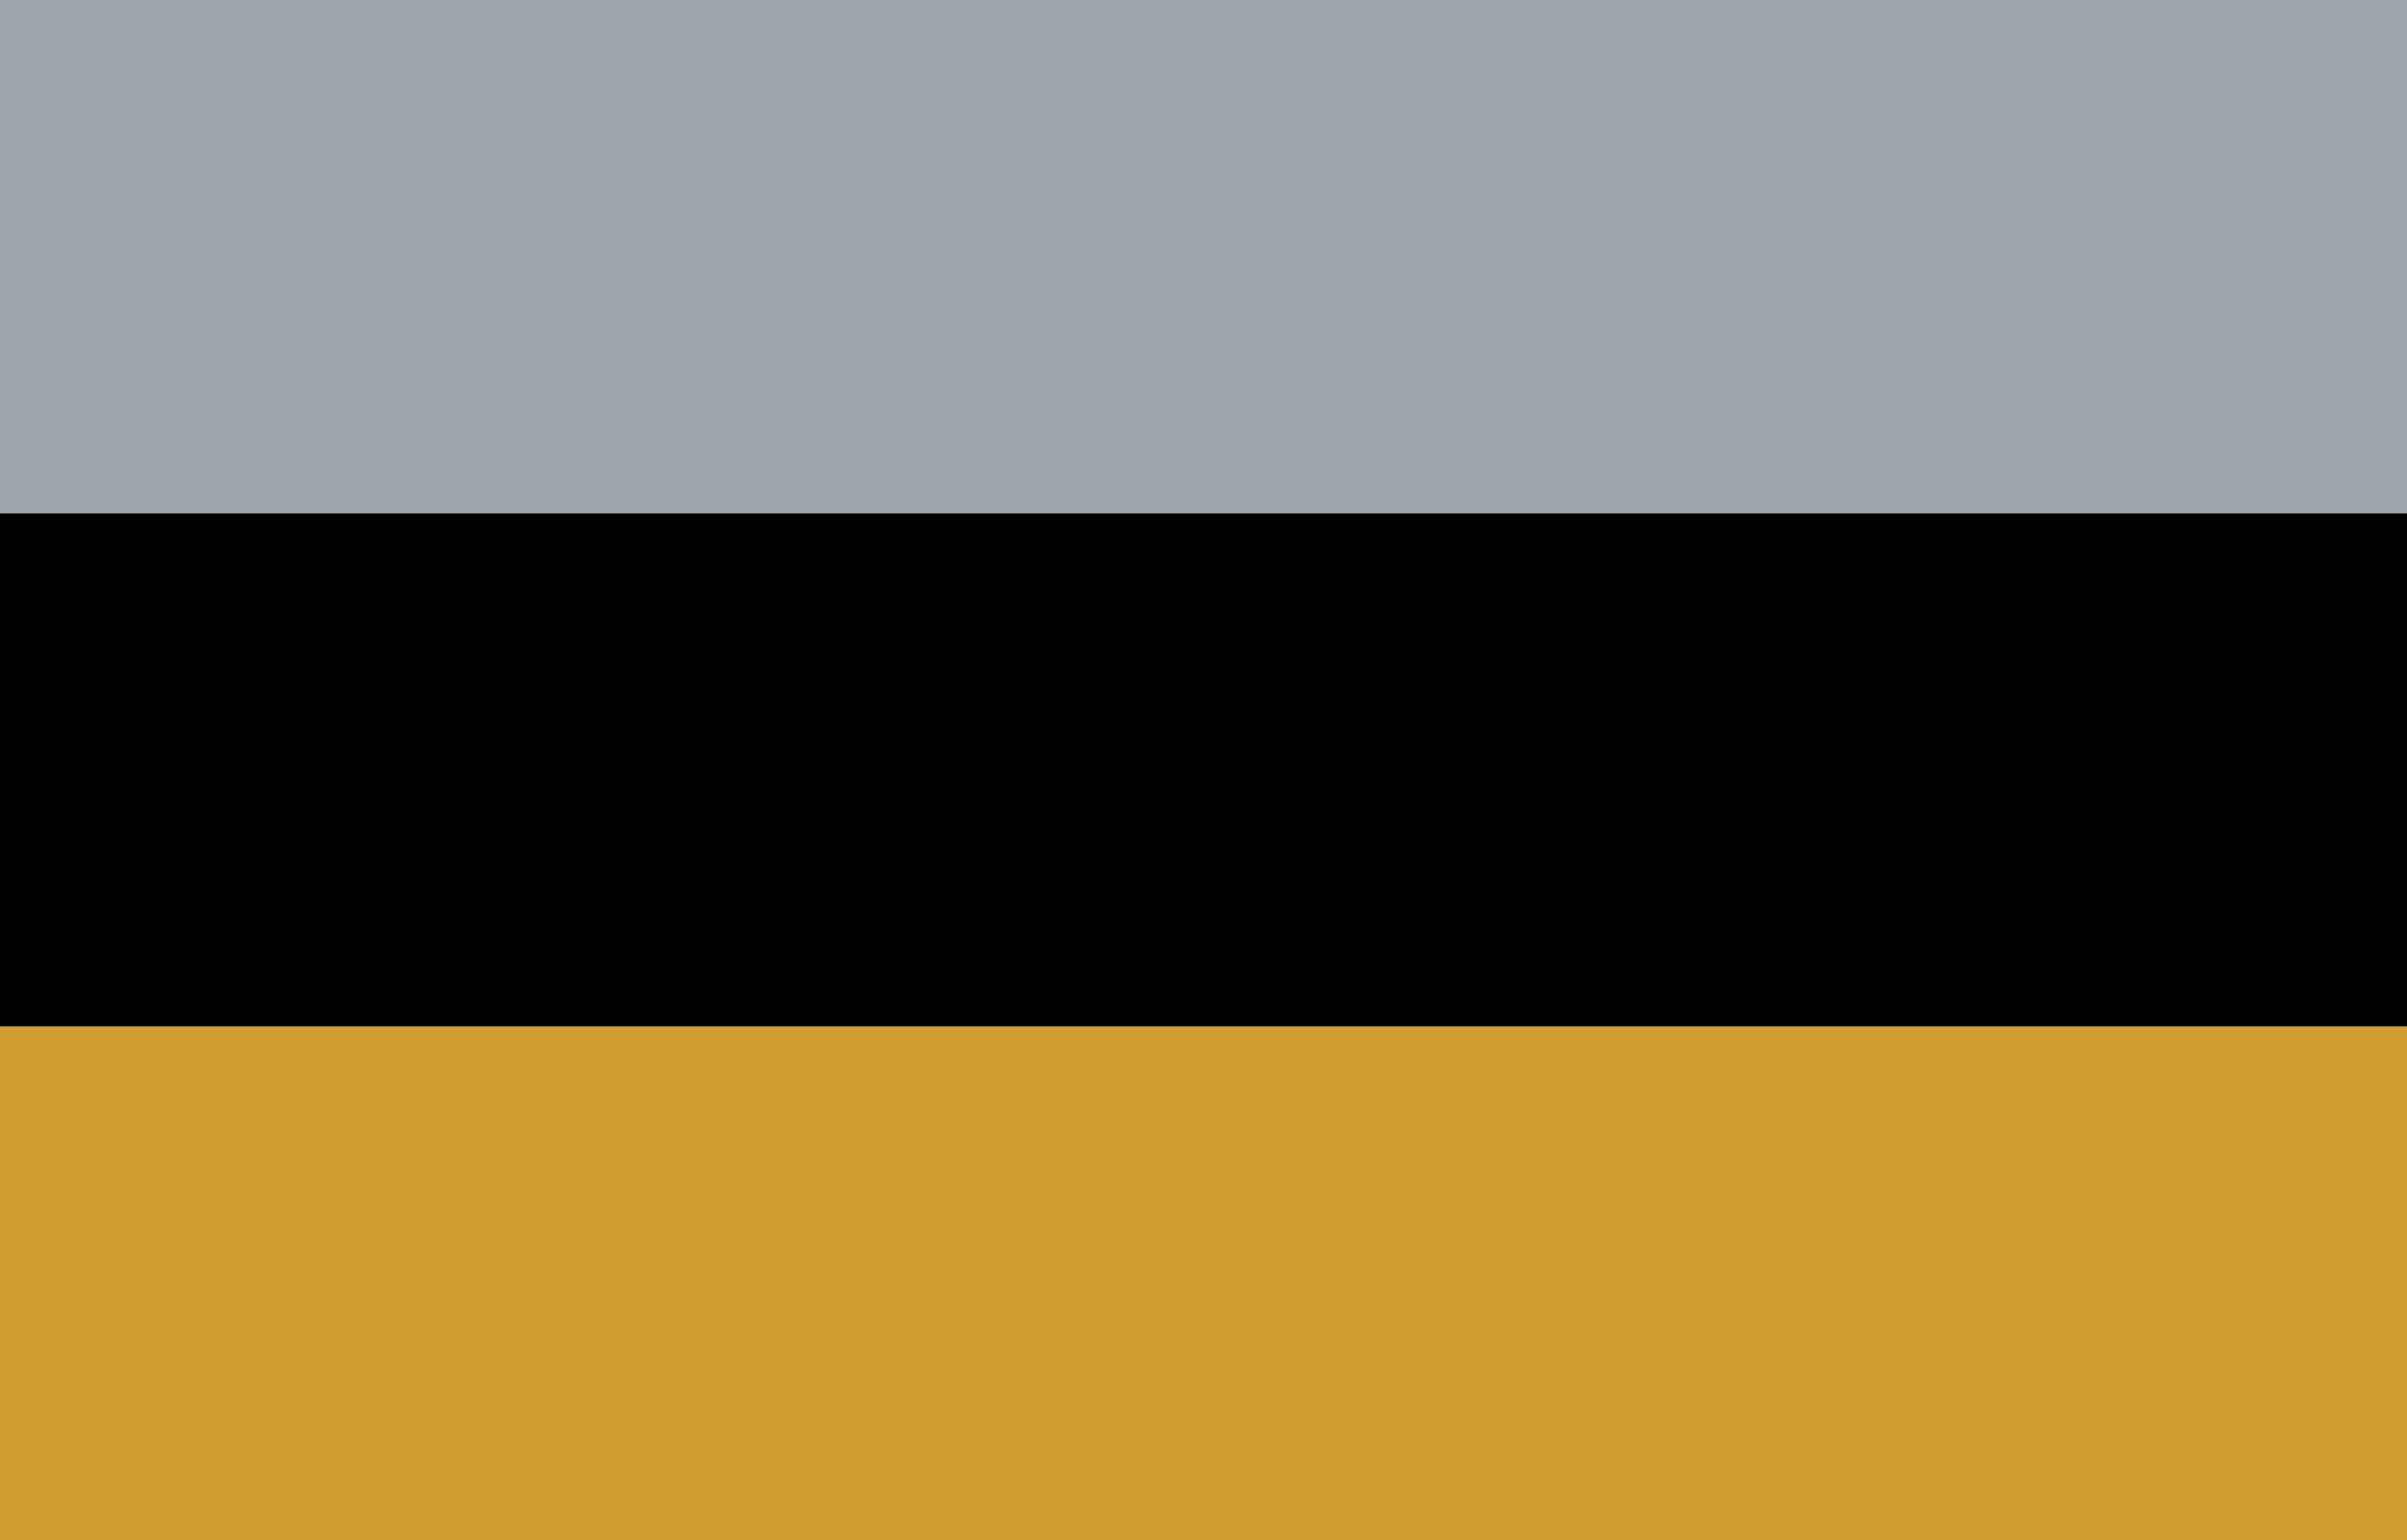
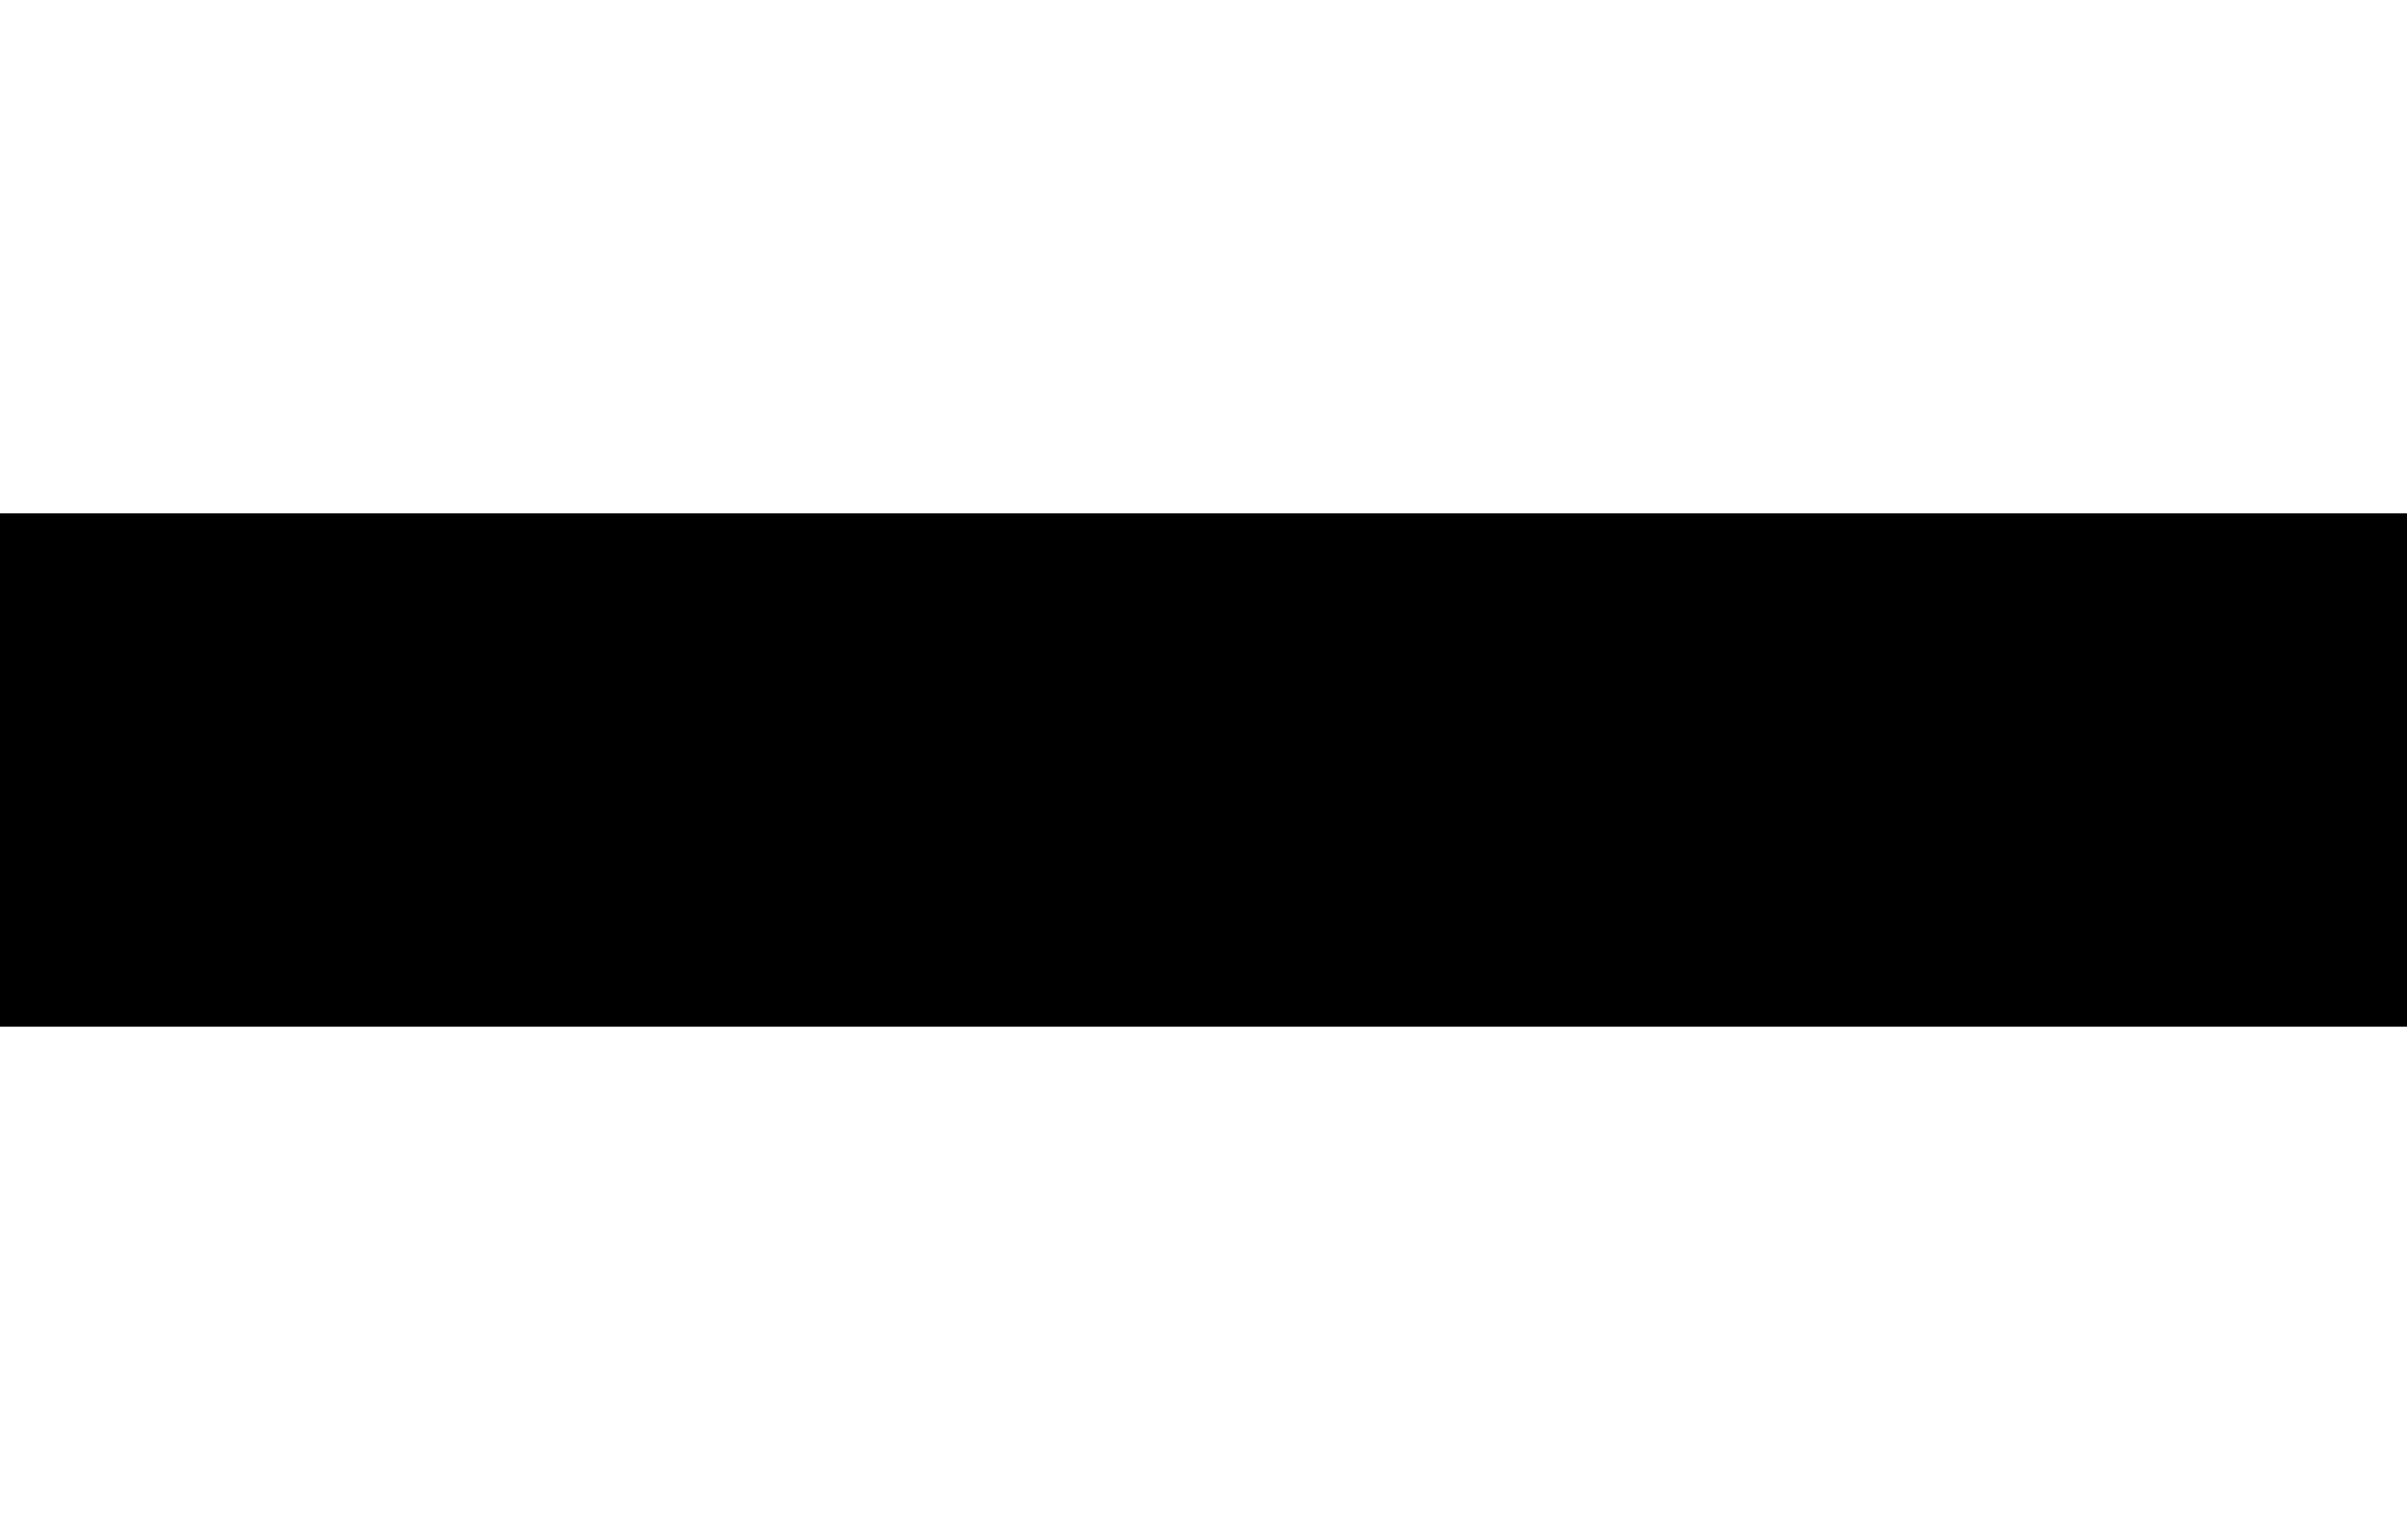
<svg xmlns="http://www.w3.org/2000/svg" version="1.0" width="3000" height="1920" id="svg2">
  <defs id="defs4" />
  <g id="layer1">
-     <rect width="3000" height="640" x="0" y="0.002" style="opacity:1;fill:#9ca5ad;fill-opacity:1;fill-rule:nonzero;stroke:none;stroke-width:3;stroke-miterlimit:4;stroke-dasharray:none;stroke-opacity:1" id="rect1872" />
    <rect width="3000" height="640" x="0" y="640" style="opacity:1;fill:#000000;fill-opacity:1;fill-rule:nonzero;stroke:none;stroke-width:3;stroke-miterlimit:4;stroke-dasharray:none;stroke-opacity:1" id="rect2760" />
-     <rect width="3000" height="640" x="0" y="1280" style="opacity:1;fill:#ce9c31;fill-opacity:1;fill-rule:nonzero;stroke:none;stroke-width:3;stroke-miterlimit:4;stroke-dasharray:none;stroke-opacity:1" id="rect3647" />
  </g>
</svg>